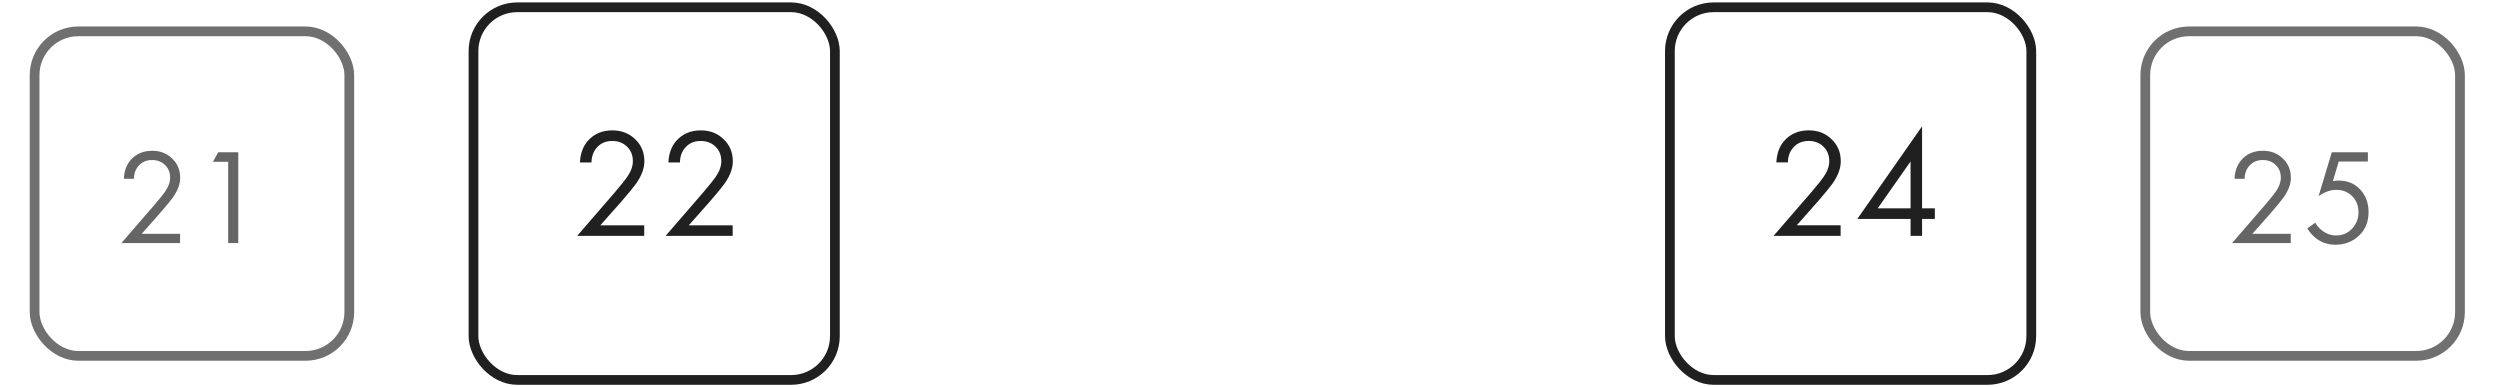
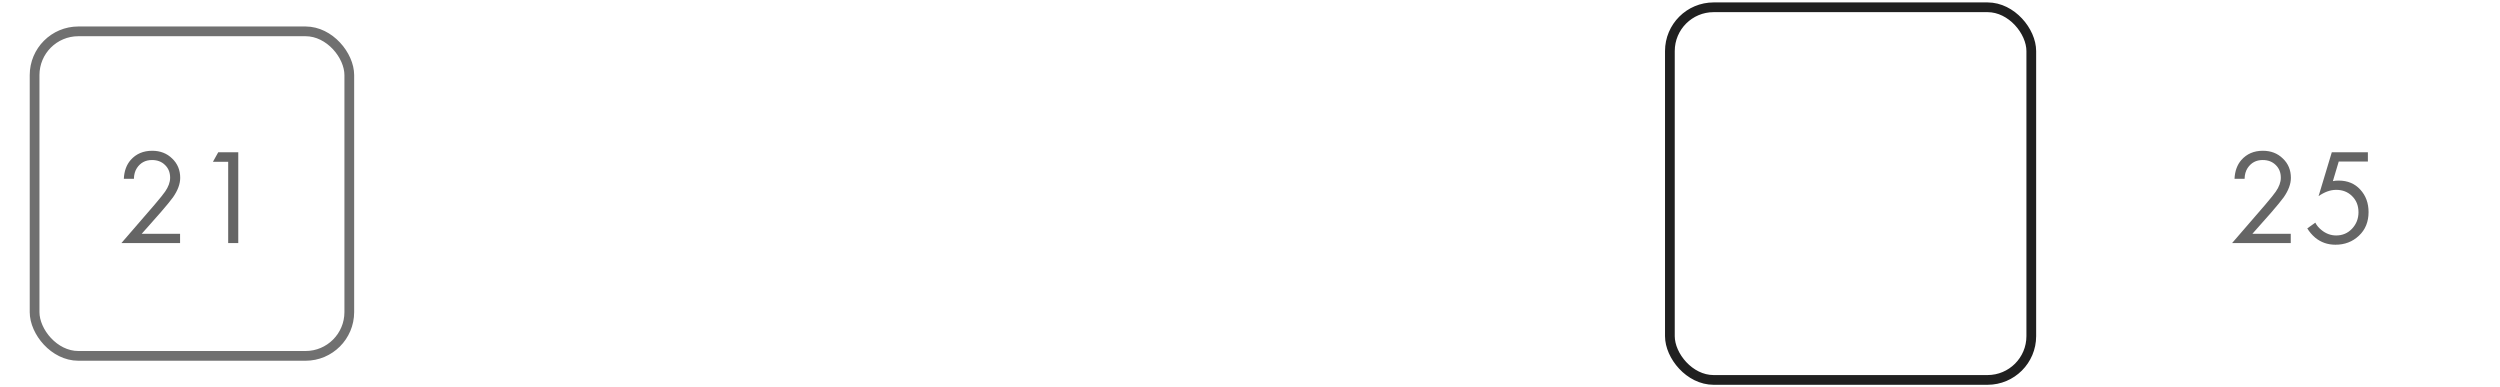
<svg xmlns="http://www.w3.org/2000/svg" width="297" height="46" viewBox="0 0 297 46" fill="none">
-   <path d="M218.667 28.021H210.698L215.191 22.826C215.955 21.927 216.436 21.329 216.633 21.033C217.089 20.38 217.317 19.751 217.317 19.147C217.317 18.445 217.089 17.871 216.633 17.428C216.177 16.972 215.585 16.744 214.858 16.744C213.971 16.744 213.287 17.107 212.806 17.834C212.547 18.229 212.411 18.716 212.399 19.295H211.031C211.08 18.247 211.388 17.397 211.955 16.744C212.695 15.905 213.669 15.486 214.877 15.486C215.974 15.486 216.879 15.838 217.594 16.54C218.322 17.23 218.685 18.105 218.685 19.166C218.685 19.991 218.359 20.873 217.705 21.809C217.373 22.265 216.812 22.95 216.023 23.862L213.453 26.764H218.667V28.021ZM228.343 15.006V24.749H229.859V26.006H228.343V28.021H226.975V26.006H220.652L228.343 15.006ZM223.074 24.749H226.975V19.184L223.074 24.749Z" fill="#202020" />
  <rect x="198.382" y="0.865" width="42.935" height="44.271" rx="5.2" stroke="#202020" stroke-width="1.156" />
  <path d="M272.142 28.879H265.17L269.101 24.333C269.769 23.546 270.19 23.023 270.363 22.764C270.762 22.192 270.961 21.642 270.961 21.114C270.961 20.499 270.762 19.997 270.363 19.609C269.963 19.21 269.446 19.011 268.809 19.011C268.033 19.011 267.434 19.329 267.014 19.965C266.787 20.31 266.669 20.736 266.658 21.243H265.461C265.504 20.326 265.774 19.582 266.27 19.011C266.917 18.277 267.769 17.911 268.826 17.911C269.786 17.911 270.578 18.218 271.204 18.833C271.84 19.437 272.158 20.203 272.158 21.13C272.158 21.852 271.872 22.624 271.301 23.443C271.01 23.842 270.519 24.441 269.829 25.239L267.58 27.779H272.142V28.879ZM281.304 18.089V19.189H277.842L277.147 21.518C277.33 21.475 277.556 21.453 277.826 21.453C278.894 21.453 279.751 21.809 280.398 22.521C281.056 23.233 281.385 24.123 281.385 25.191C281.385 26.355 281.002 27.294 280.237 28.005C279.482 28.717 278.554 29.073 277.454 29.073C276.527 29.073 275.723 28.793 275.044 28.232C274.655 27.898 274.343 27.531 274.105 27.132L275.06 26.452C275.222 26.776 275.464 27.067 275.788 27.326C276.316 27.757 276.899 27.973 277.535 27.973C278.29 27.973 278.921 27.703 279.428 27.164C279.935 26.625 280.188 25.972 280.188 25.207C280.188 24.43 279.935 23.794 279.428 23.298C278.932 22.802 278.301 22.554 277.535 22.554C276.855 22.554 276.16 22.802 275.448 23.298L277.017 18.089H281.304Z" fill="#202020" fill-opacity="0.69" />
-   <rect x="254.859" y="3.724" width="37.387" height="38.554" rx="5.2" stroke="#202020" stroke-opacity="0.64" stroke-width="1.156" />
  <path d="M21.392 28.879H14.42L18.351 24.333C19.019 23.546 19.44 23.023 19.613 22.764C20.012 22.192 20.211 21.642 20.211 21.114C20.211 20.499 20.012 19.997 19.613 19.609C19.213 19.21 18.696 19.011 18.059 19.011C17.283 19.011 16.684 19.329 16.264 19.965C16.037 20.31 15.919 20.736 15.908 21.243H14.711C14.754 20.326 15.024 19.582 15.52 19.011C16.167 18.277 17.019 17.911 18.076 17.911C19.035 17.911 19.828 18.218 20.454 18.833C21.09 19.437 21.408 20.203 21.408 21.13C21.408 21.852 21.122 22.624 20.551 23.443C20.26 23.842 19.769 24.441 19.079 25.239L16.83 27.779H21.392V28.879ZM27.108 28.879V19.221H25.297L25.927 18.089H28.306V28.879H27.108Z" fill="#202020" fill-opacity="0.69" />
  <rect x="4.109" y="3.724" width="37.387" height="38.554" rx="5.2" stroke="#202020" stroke-opacity="0.64" stroke-width="1.156" />
-   <path d="M76.534 28.023H68.565L73.058 22.828C73.822 21.928 74.303 21.331 74.5 21.035C74.956 20.382 75.184 19.753 75.184 19.149C75.184 18.446 74.956 17.873 74.5 17.43C74.044 16.974 73.453 16.745 72.725 16.745C71.838 16.745 71.154 17.109 70.673 17.836C70.414 18.231 70.279 18.718 70.266 19.297H68.898C68.948 18.249 69.256 17.399 69.823 16.745C70.562 15.907 71.536 15.488 72.744 15.488C73.841 15.488 74.747 15.84 75.462 16.542C76.189 17.232 76.552 18.108 76.552 19.168C76.552 19.993 76.226 20.875 75.573 21.811C75.24 22.267 74.679 22.951 73.89 23.863L71.32 26.766H76.534V28.023ZM87.042 28.023H79.073L83.566 22.828C84.33 21.928 84.811 21.331 85.008 21.035C85.464 20.382 85.692 19.753 85.692 19.149C85.692 18.446 85.464 17.873 85.008 17.43C84.552 16.974 83.96 16.745 83.233 16.745C82.346 16.745 81.662 17.109 81.181 17.836C80.922 18.231 80.787 18.718 80.774 19.297H79.406C79.456 18.249 79.764 17.399 80.331 16.745C81.07 15.907 82.044 15.488 83.252 15.488C84.349 15.488 85.255 15.84 85.97 16.542C86.697 17.232 87.06 18.108 87.06 19.168C87.06 19.993 86.734 20.875 86.081 21.811C85.748 22.267 85.187 22.951 84.398 23.863L81.828 26.766H87.042V28.023Z" fill="#202020" />
-   <rect x="56.25" y="0.865" width="42.935" height="44.271" rx="5.2" stroke="#202020" stroke-width="1.156" />
</svg>